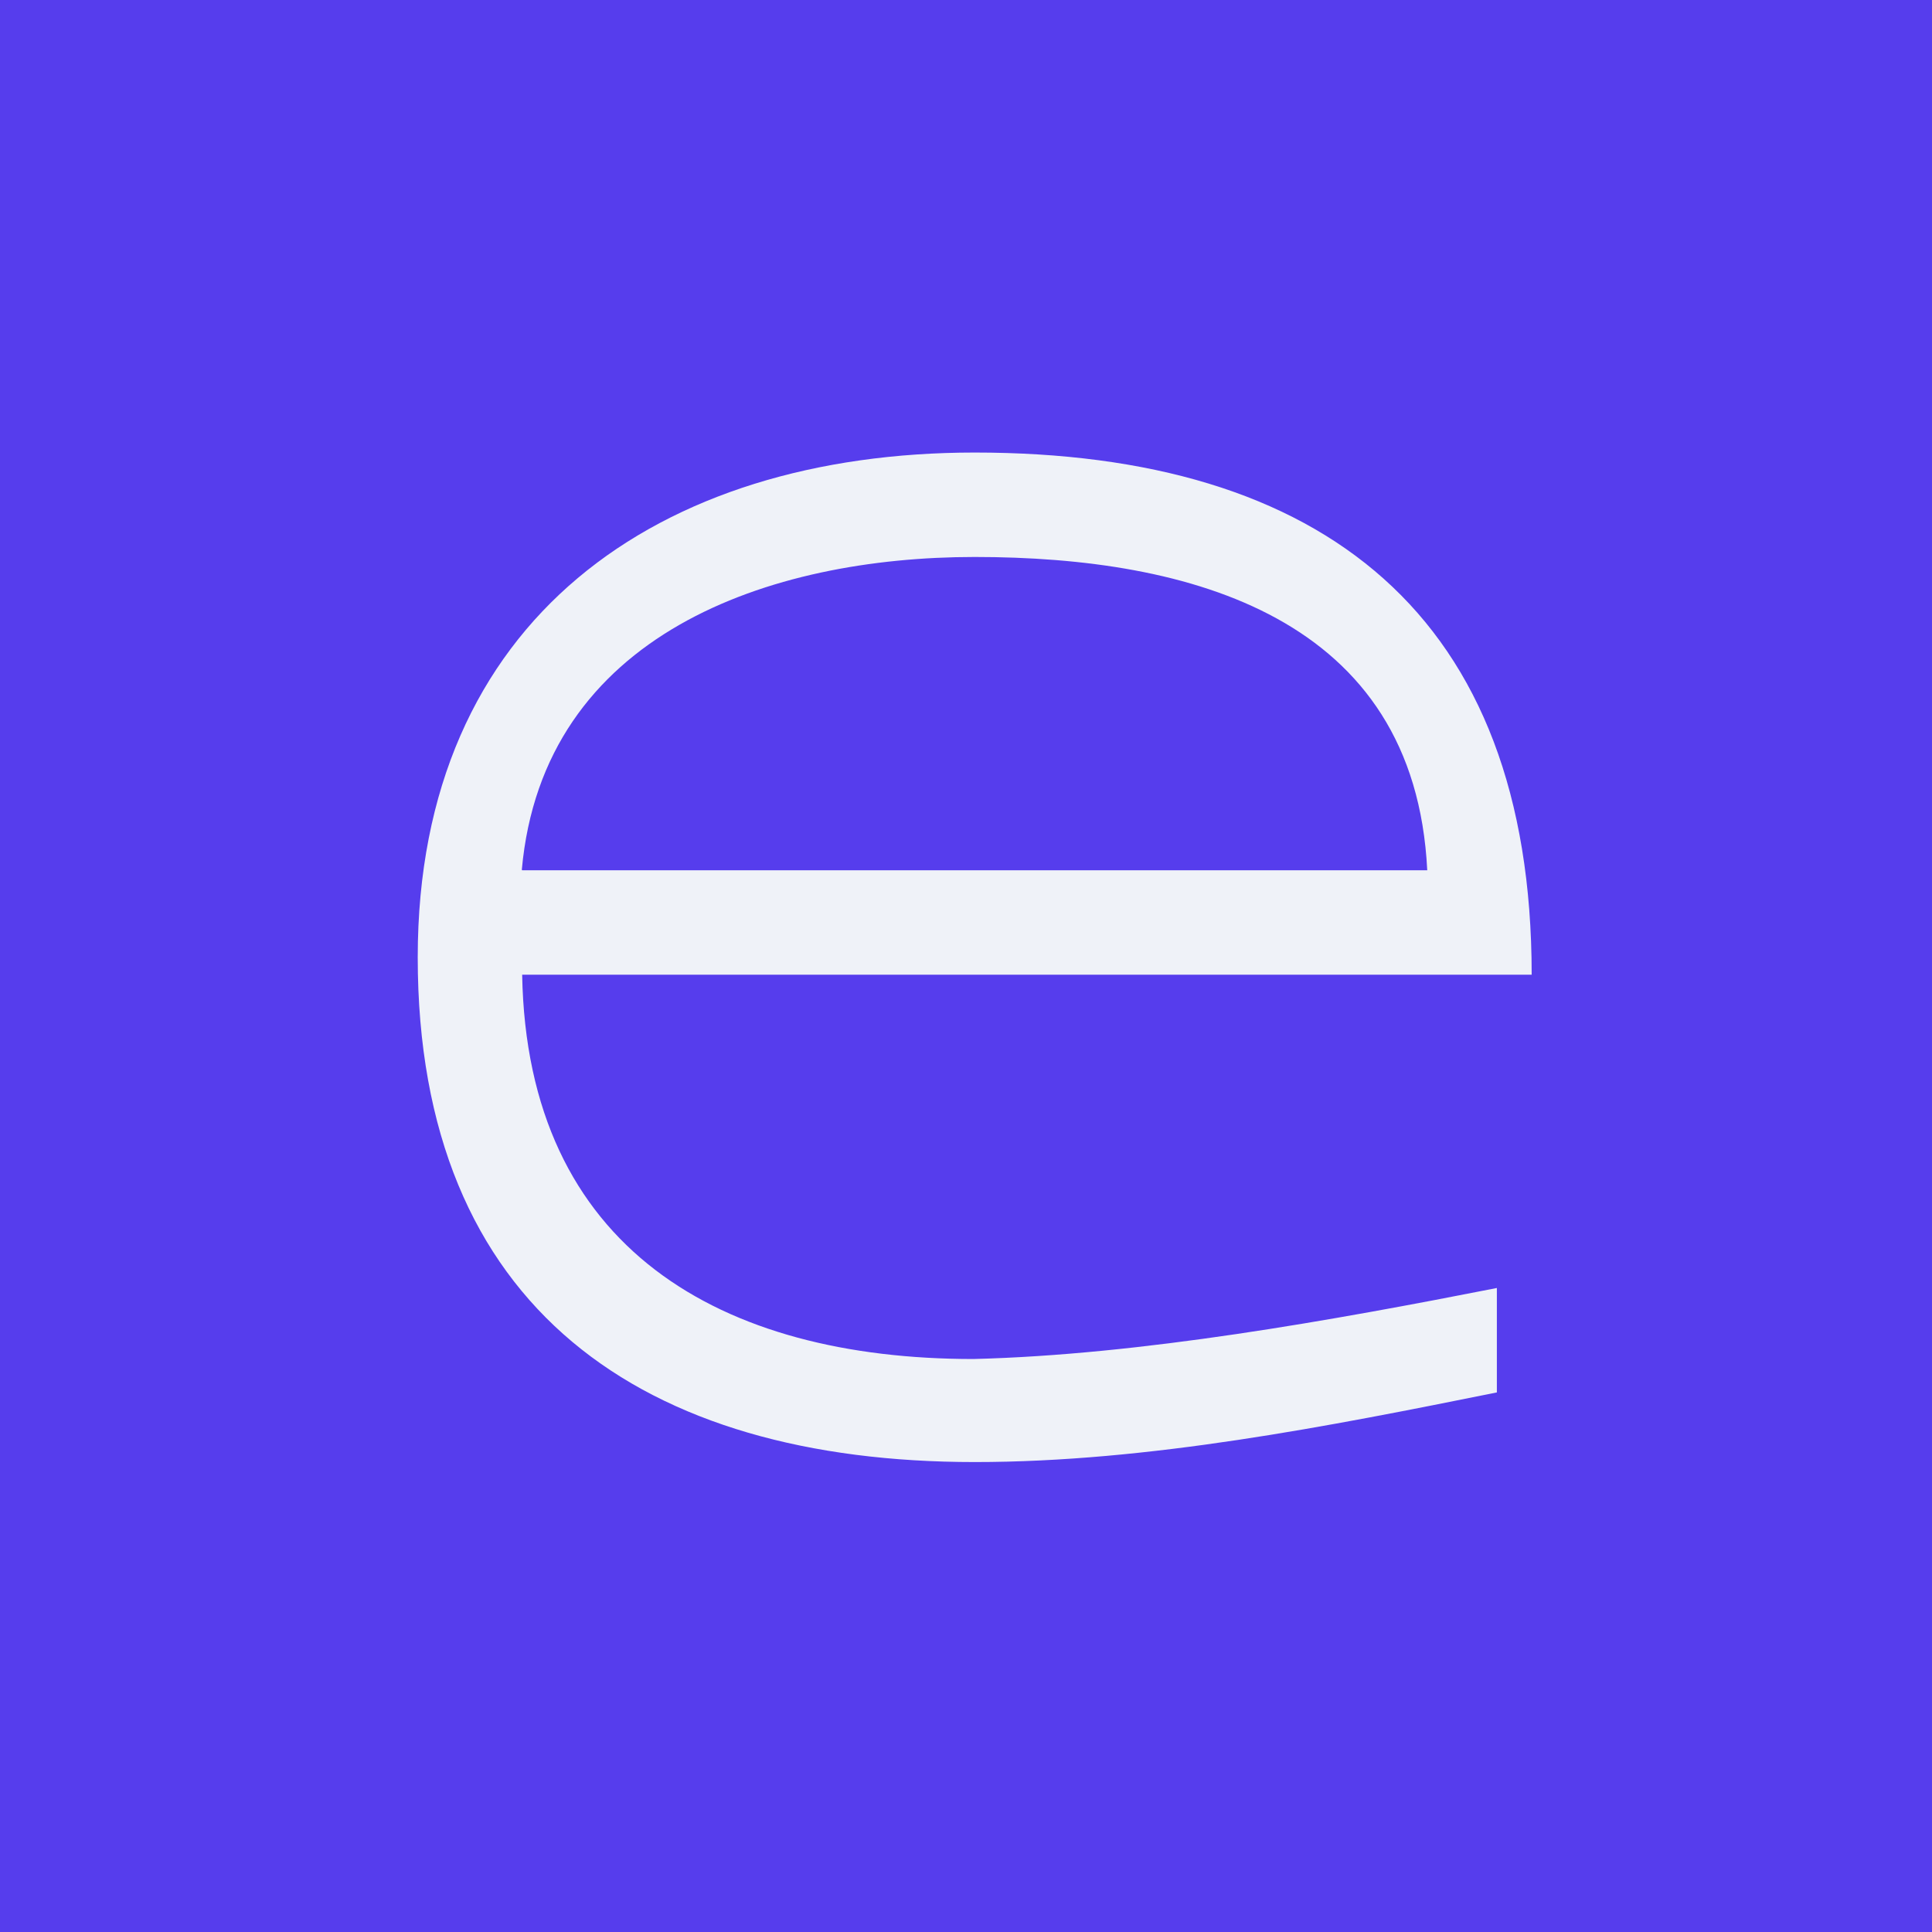
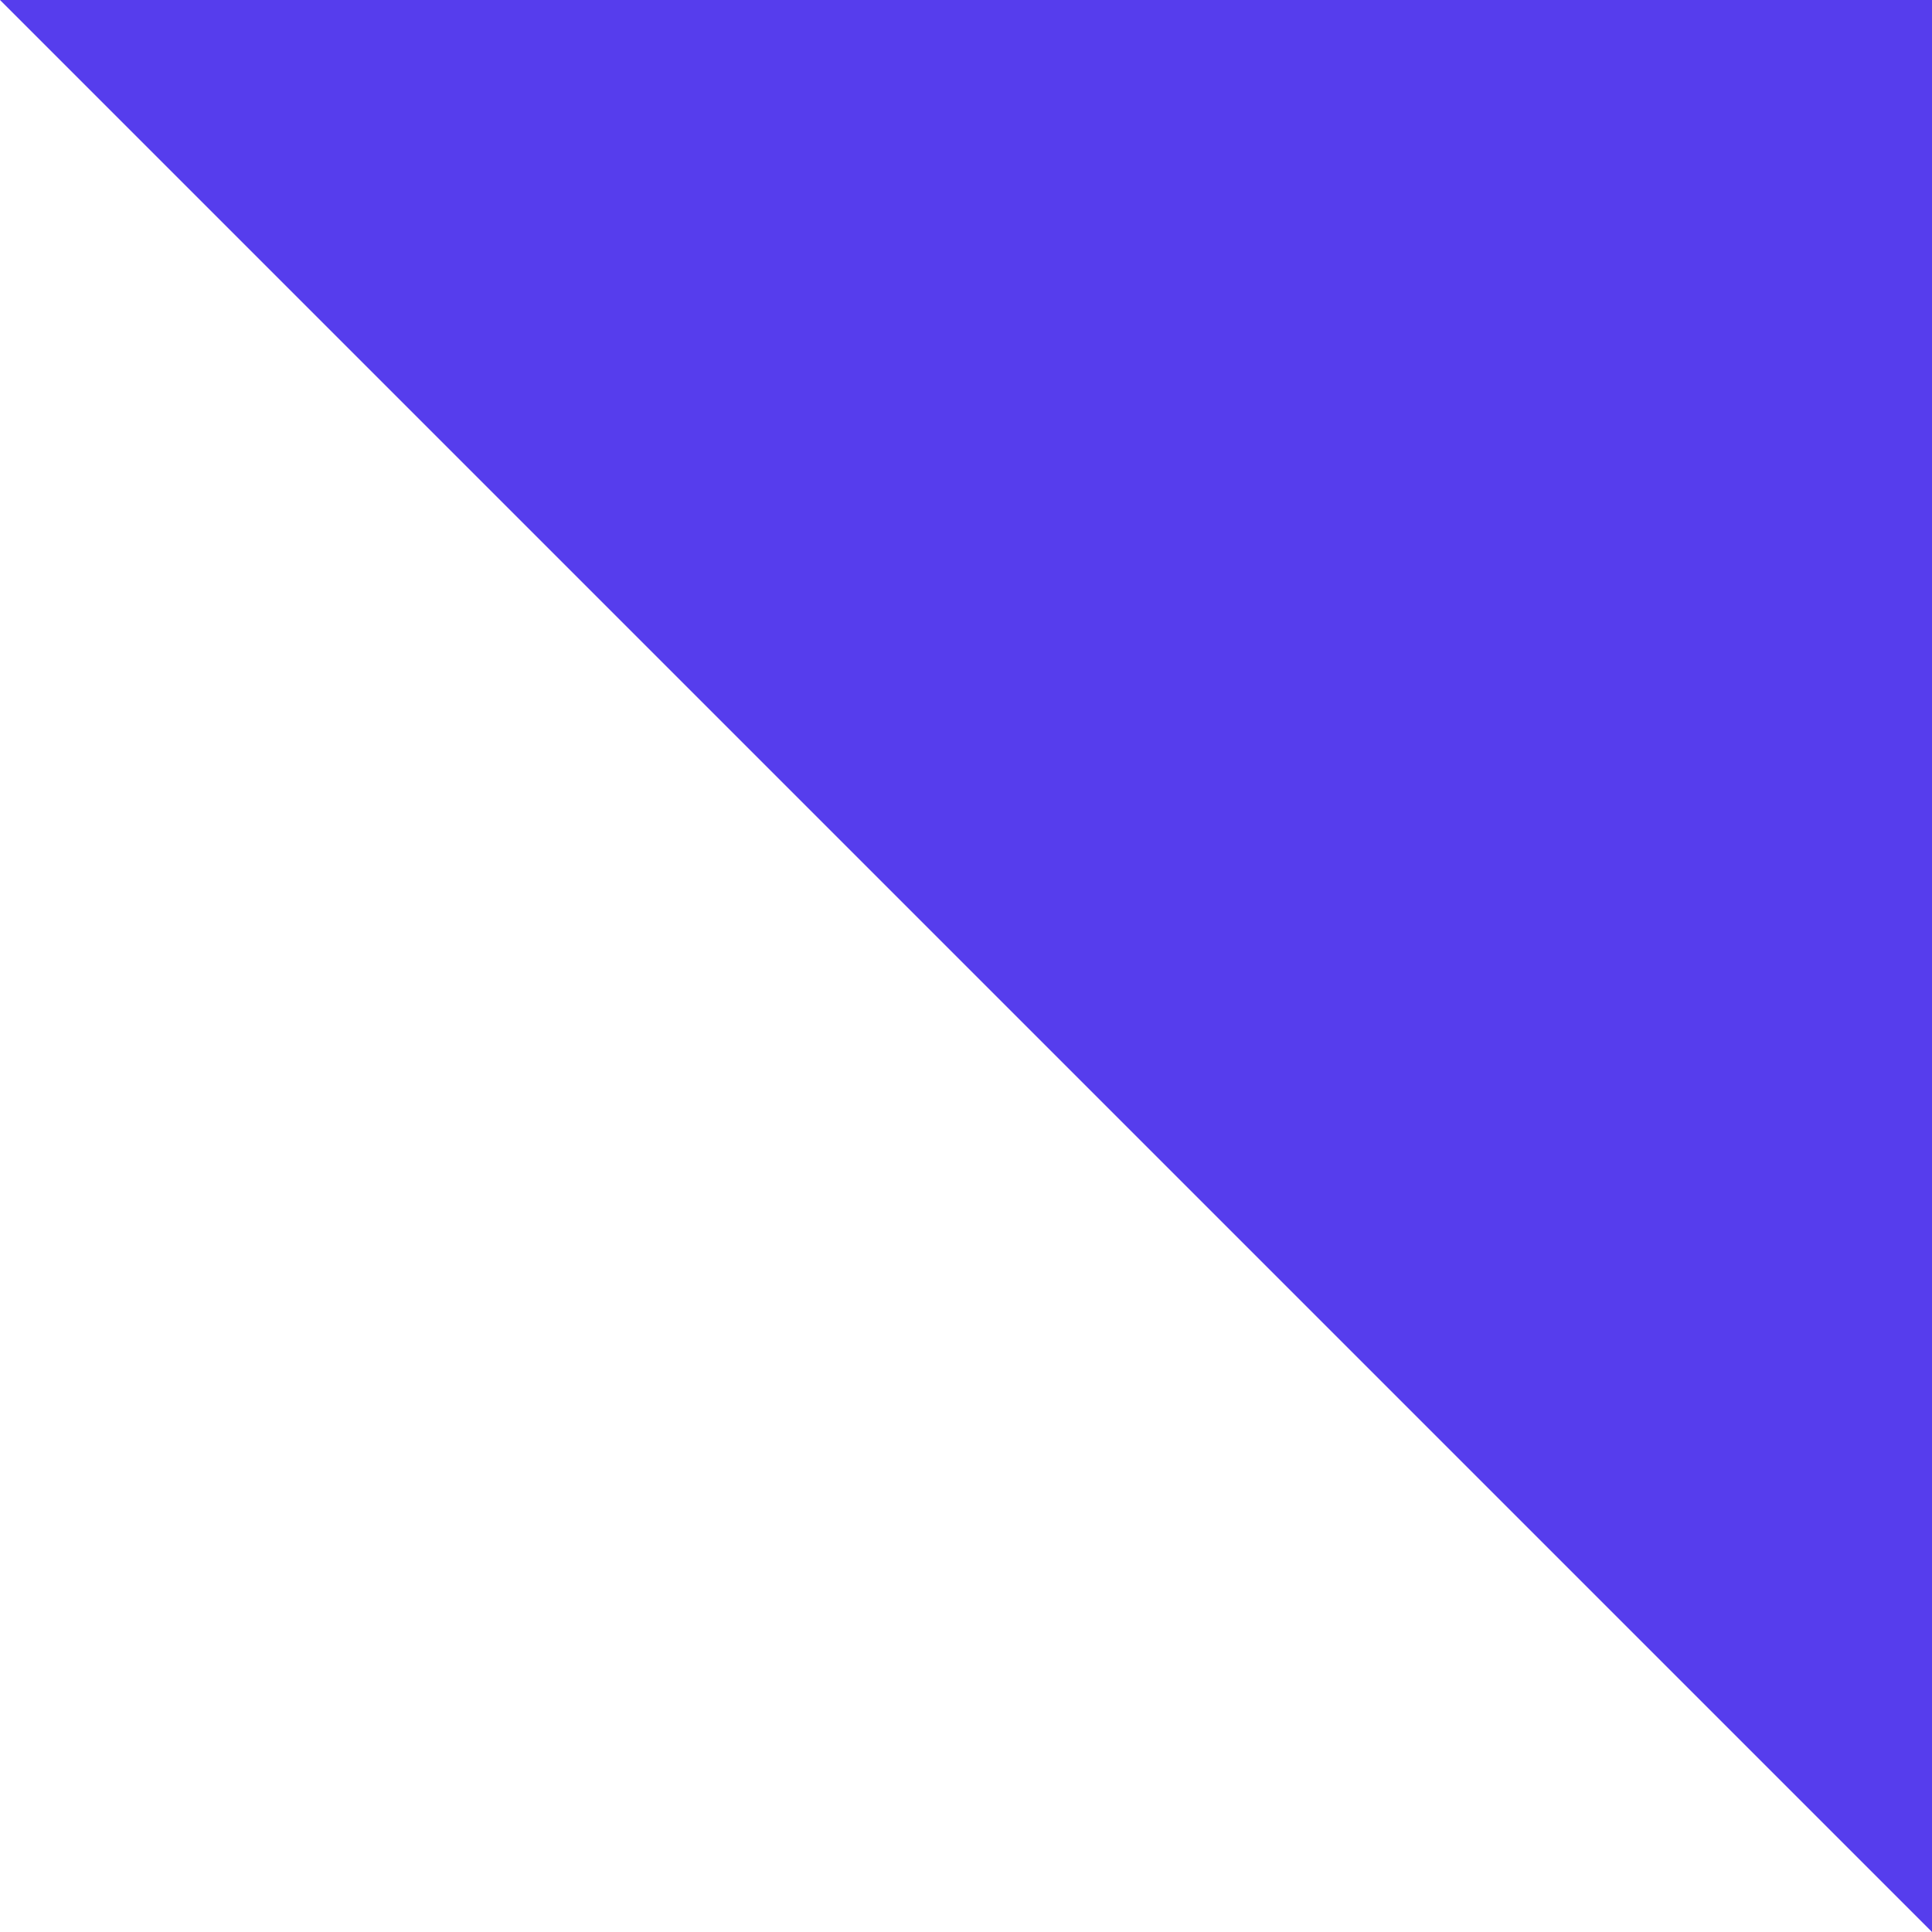
<svg xmlns="http://www.w3.org/2000/svg" viewBox="0 0 55.5 55.5">
-   <path d="M 0,0 H 55.5 V 55.5 H 0 Z" fill="rgb(86, 61, 237)" />
-   <path d="M 14.99,24.985 C 15.6,18.2 22.12,16 28,16 C 34.18,16 40.64,17.72 41,25 H 15 Z M 44,28 C 44,17.67 38,13 28,13 C 18.93,13 12,17.78 12,27.5 C 12,37.62 18.5,42 28,42 C 33,42 38.18,40.97 43,40 V 37 C 38.27,37.93 32.78,38.92 27.96,39.04 C 20.73,39.04 15.14,35.89 15,28 H 44 Z" fill="rgb(239, 242, 248)" />
+   <path d="M 0,0 H 55.5 V 55.5 Z" fill="rgb(86, 61, 237)" />
</svg>